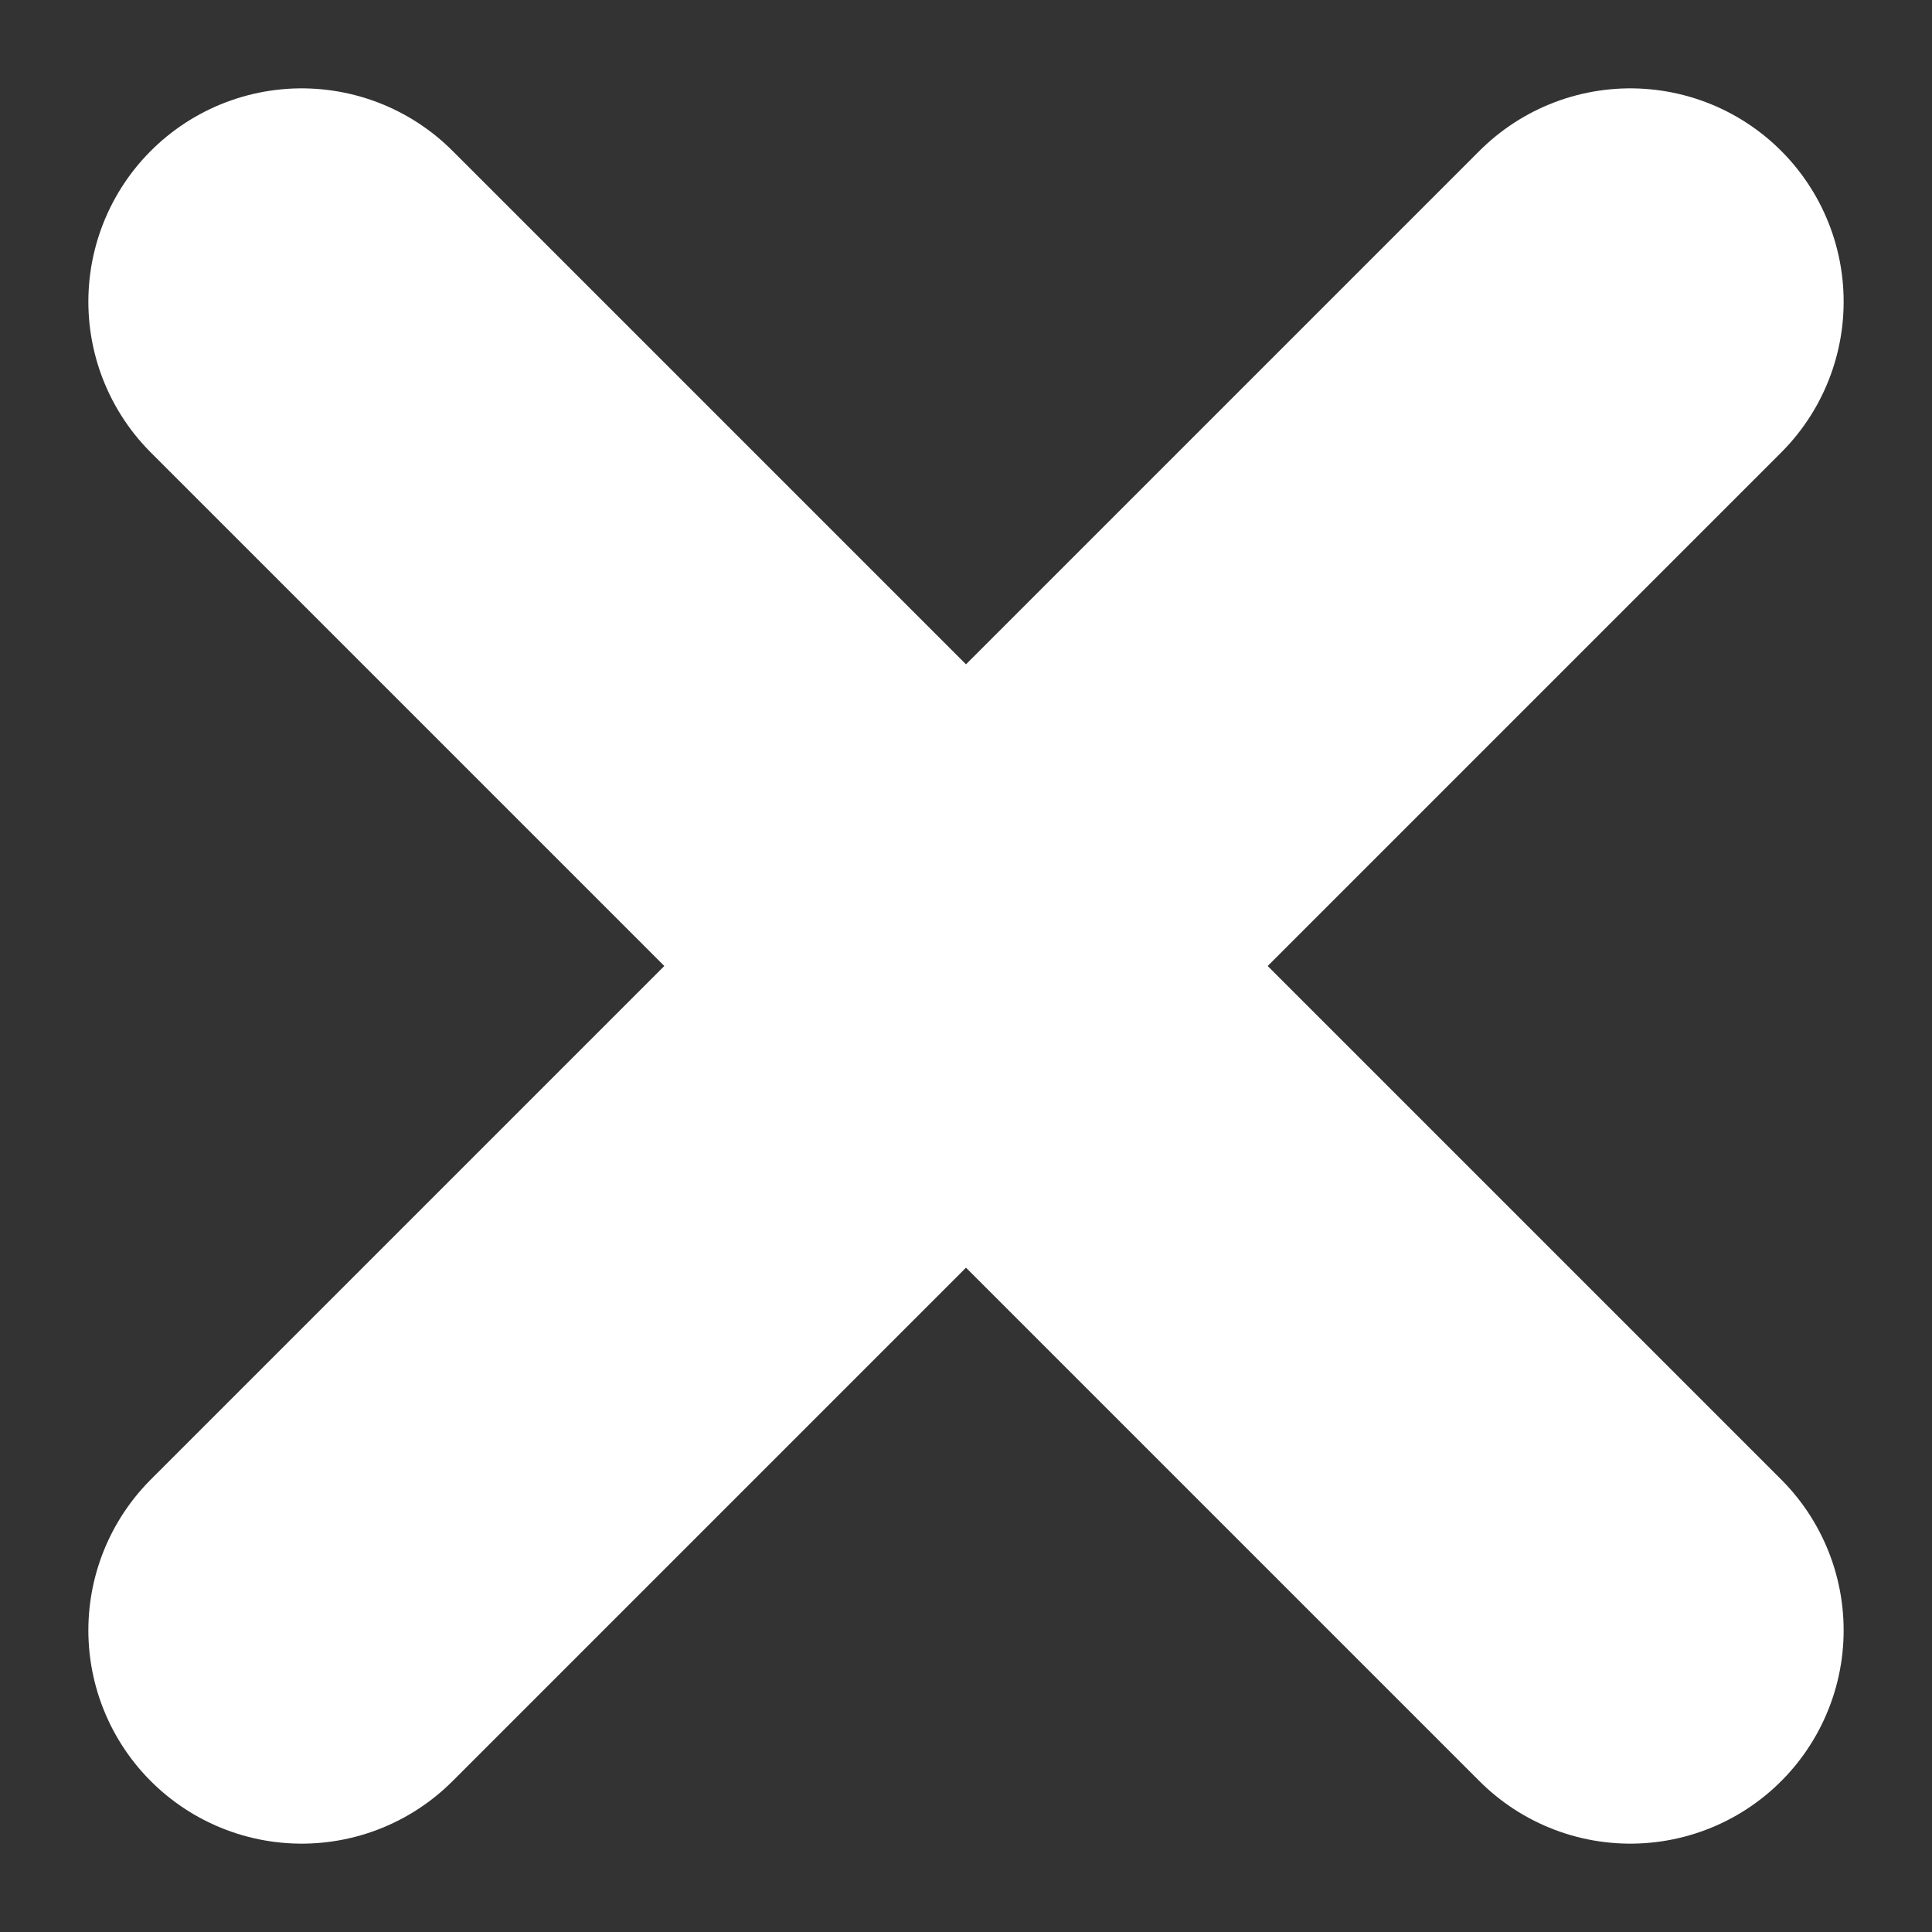
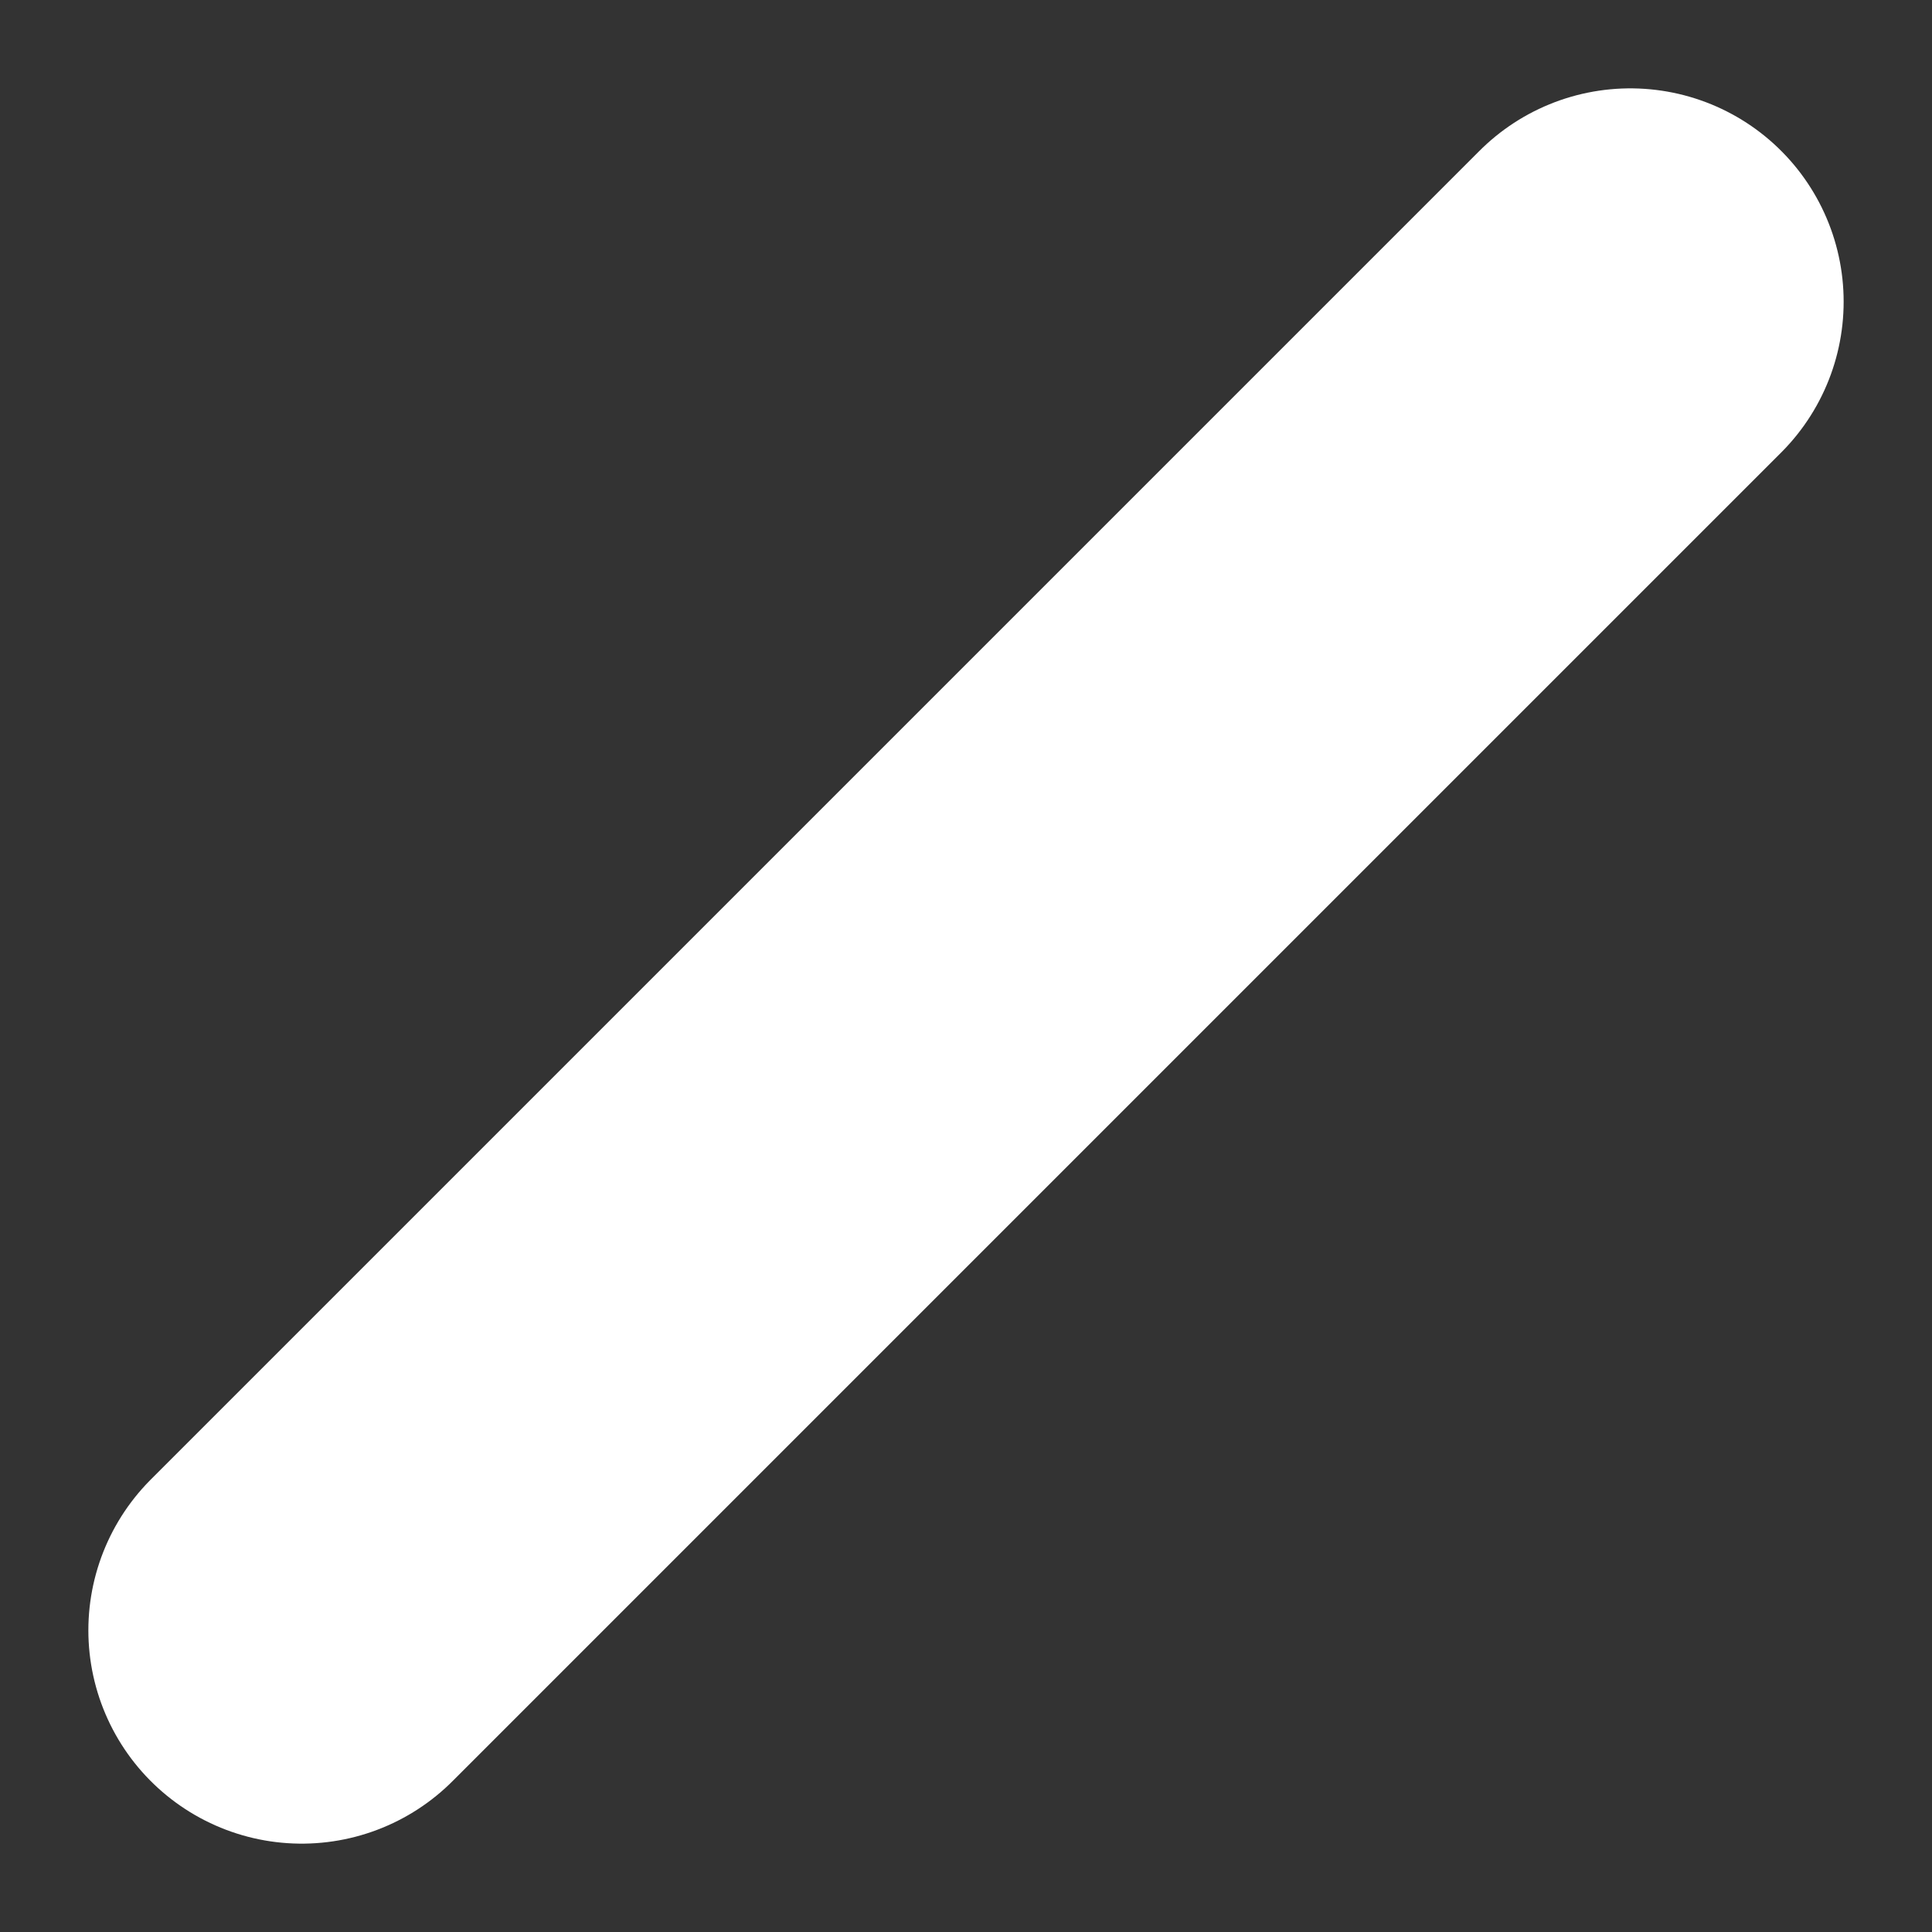
<svg xmlns="http://www.w3.org/2000/svg" width="45.284" height="45.284" viewBox="0 0 45.284 45.284">
  <rect x="0" y="0" width="45.284" height="45.284" fill="#333333" stroke="none" />
  <g id="Group_126" data-name="Group 126" transform="translate(7.071 7.071)">
    <line id="Line_17" data-name="Line 17" x1="31.142" y2="31.142" fill="none" stroke="#fff" stroke-linecap="round" stroke-width="10" />
-     <line id="Line_18" data-name="Line 18" x2="31.142" y2="31.142" fill="none" stroke="#fff" stroke-linecap="round" stroke-width="10" />
  </g>
</svg>